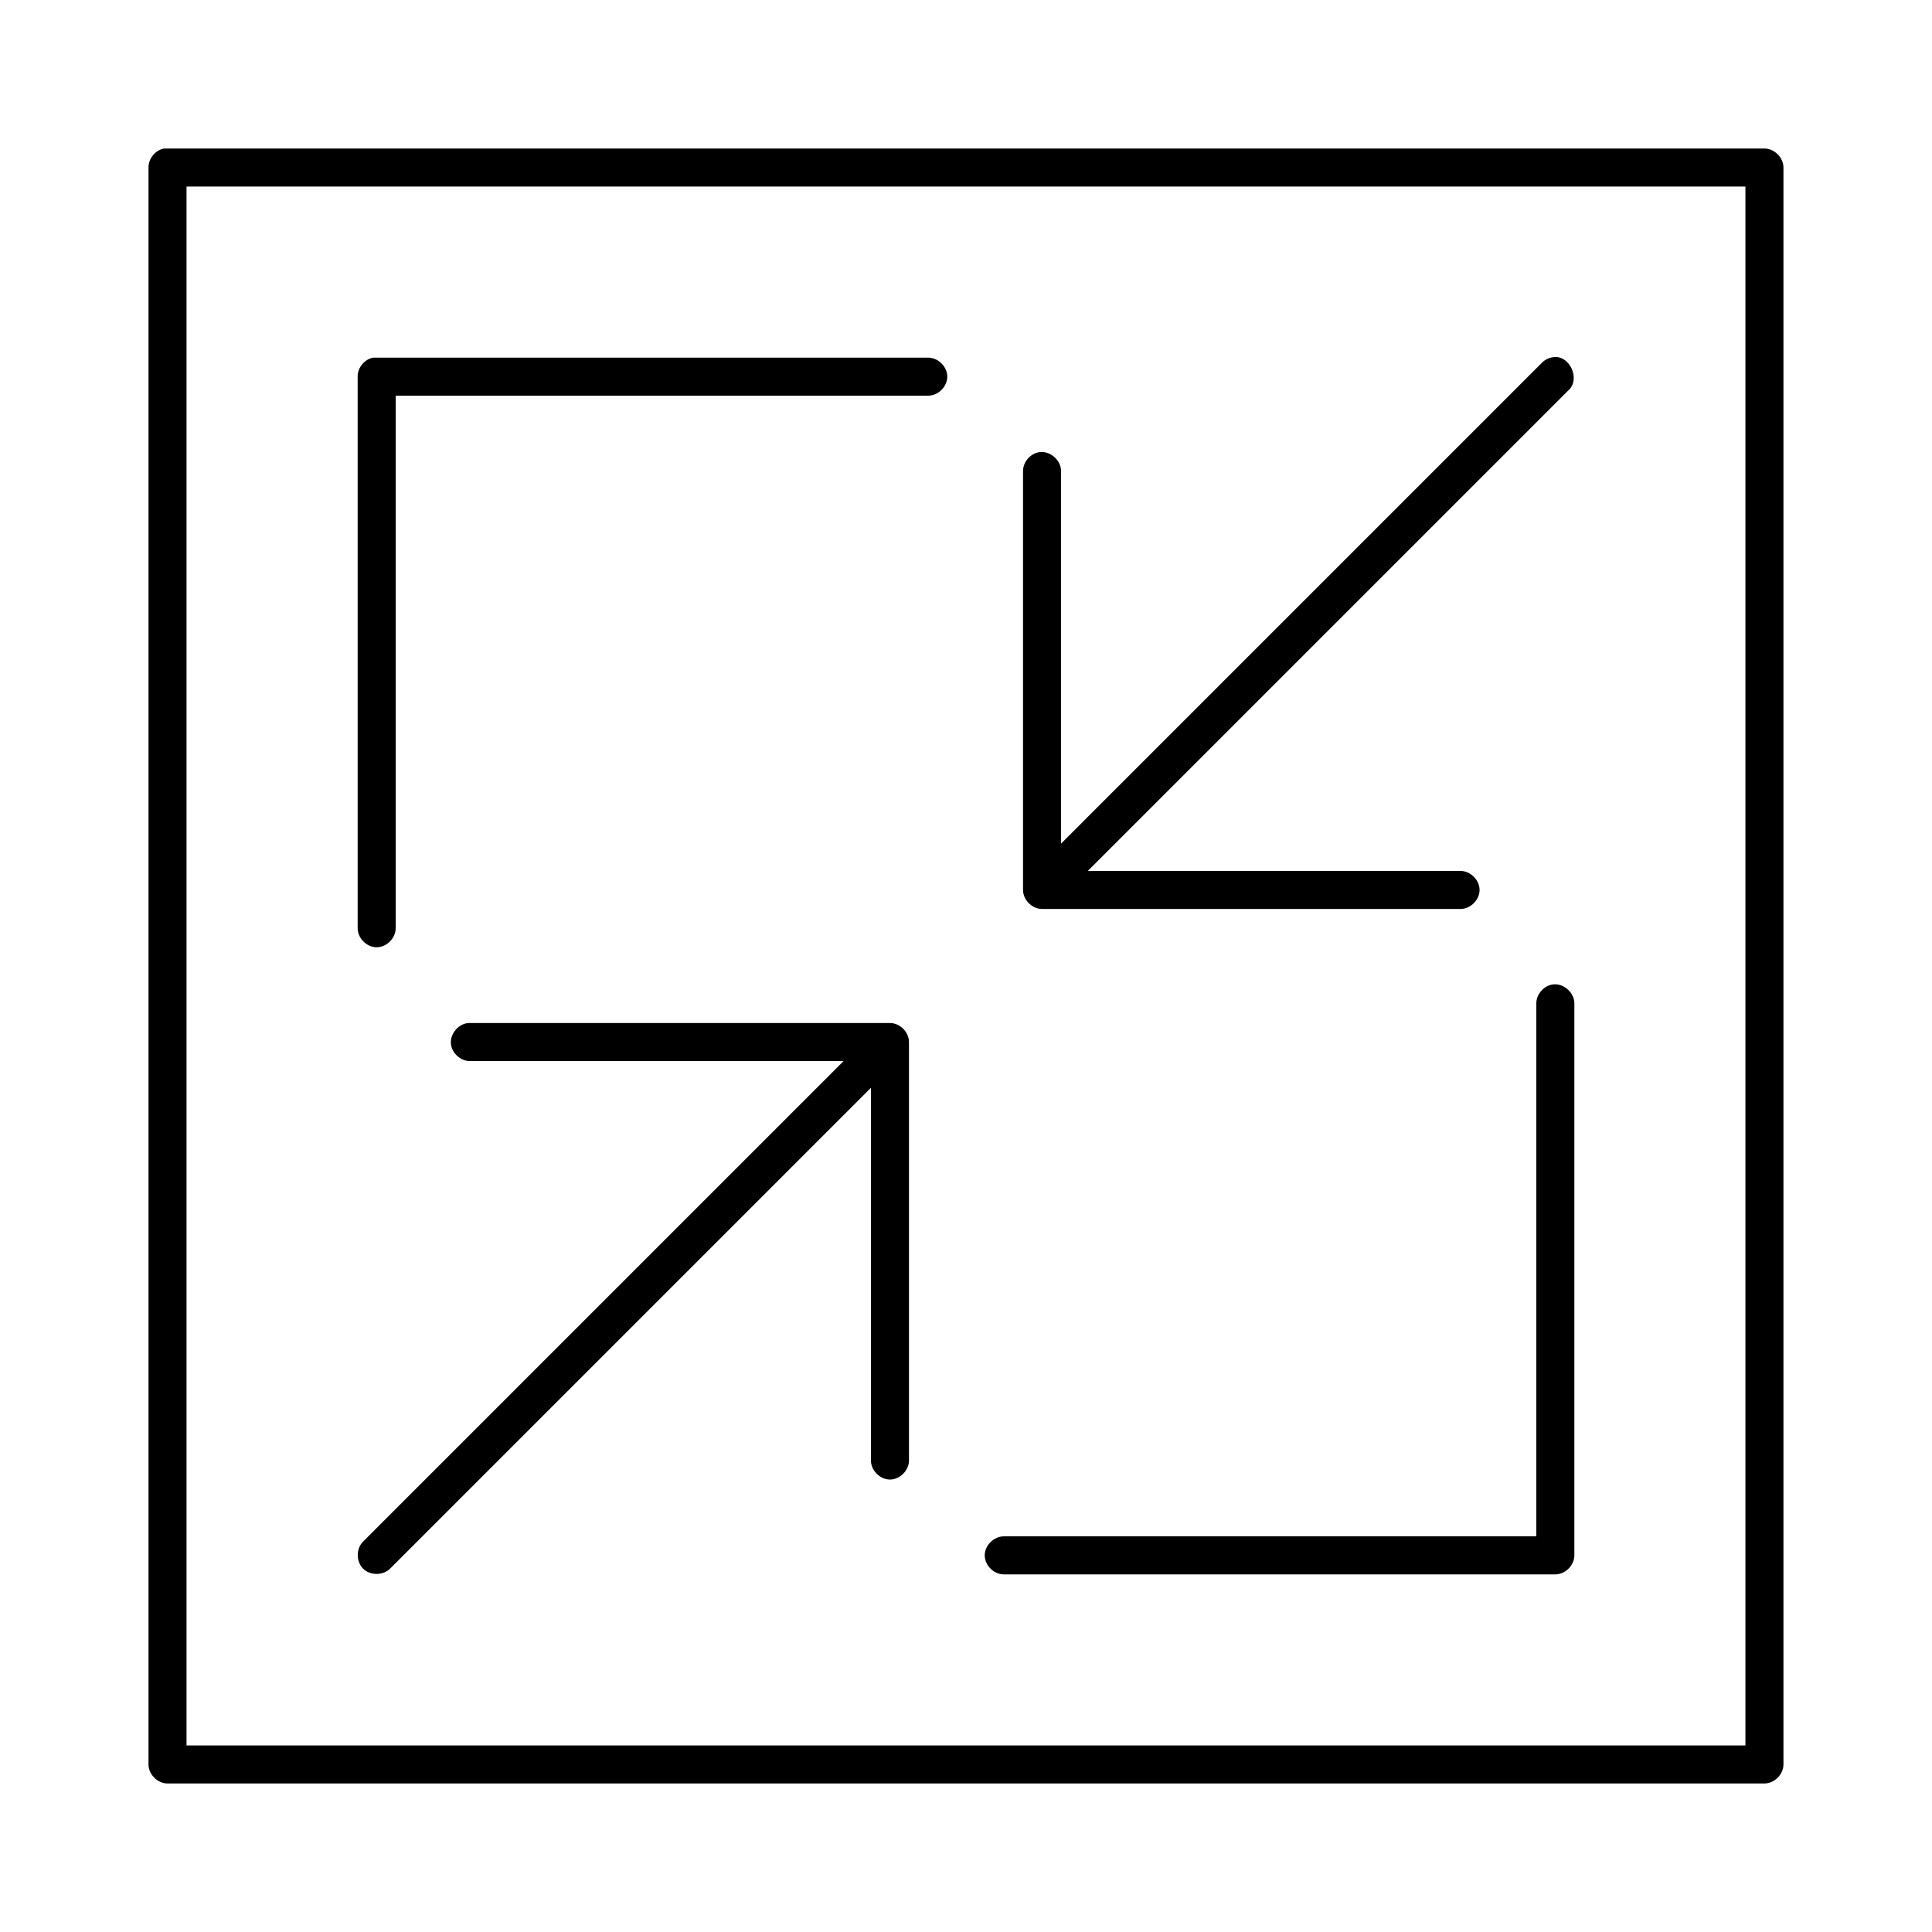
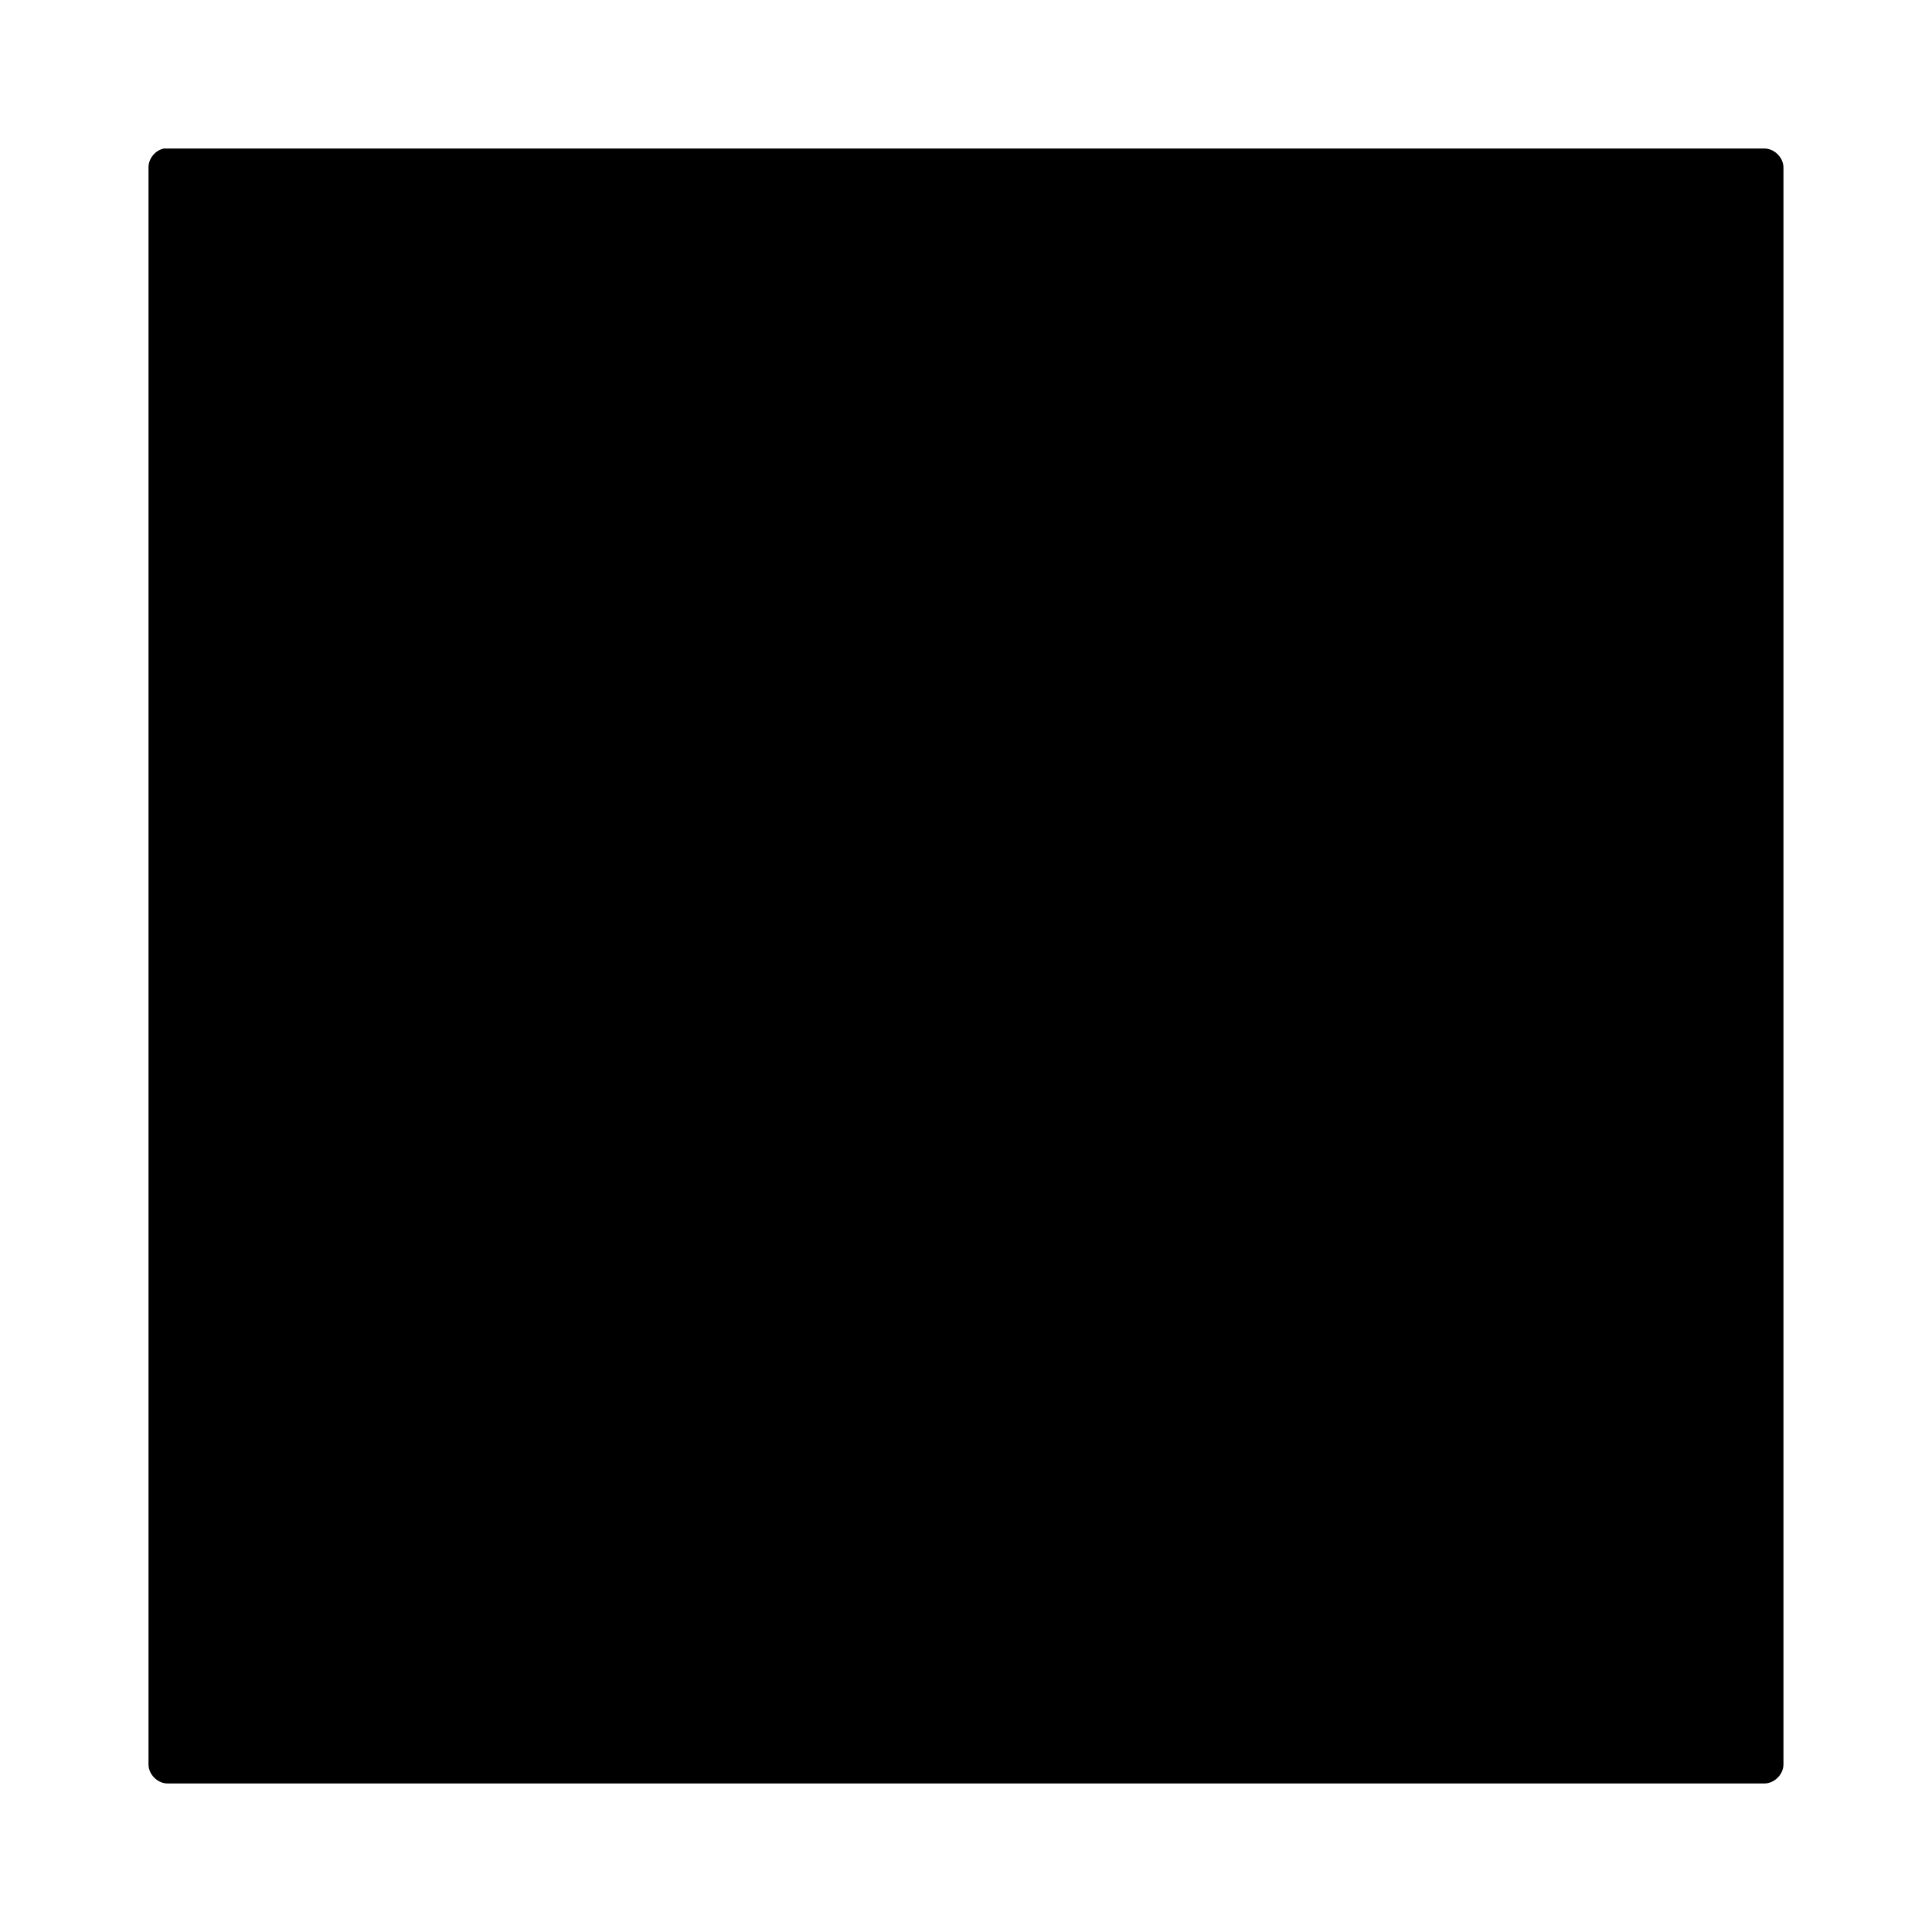
<svg xmlns="http://www.w3.org/2000/svg" fill="#000000" width="800px" height="800px" version="1.1" viewBox="144 144 512 512">
-   <path d="m187.45 183.36c-2.309 0.441-4.133 2.688-4.094 5.039v423.2c0 2.637 2.398 5.039 5.039 5.039h423.2c2.637 0 5.039-2.398 5.039-5.039v-423.2c0-2.637-2.398-5.039-5.039-5.039h-424.14zm5.984 10.078h413.12v413.12h-413.12zm362.59 45.184c-1.301 0.051-2.57 0.629-3.465 1.574l-127.37 127.37v-98.559c0.117-2.914-2.773-5.562-5.668-5.195-2.473 0.309-4.504 2.703-4.406 5.195v110.84c0 2.637 2.398 5.039 5.039 5.039h110.84c2.66 0.039 5.109-2.375 5.109-5.039 0-2.66-2.449-5.074-5.109-5.039h-98.715l127.53-127.53c2.941-2.832 0.297-8.887-3.777-8.66zm-313.15 0.16c-2.309 0.438-4.133 2.684-4.09 5.035v146.11c-0.039 2.66 2.375 5.109 5.039 5.109 2.66 0 5.074-2.449 5.039-5.109v-141.07h141.07c2.66 0.039 5.109-2.375 5.109-5.039 0-2.66-2.449-5.074-5.109-5.039h-147.05zm312.68 166.1c-2.477 0.309-4.508 2.703-4.41 5.195v141.07h-141.07c-2.66-0.039-5.109 2.375-5.109 5.039 0 2.66 2.449 5.074 5.109 5.039h146.11c2.637 0 5.039-2.398 5.039-5.039v-146.11c0.113-2.914-2.777-5.562-5.668-5.195zm-287.49 10.234c-2.637 0.246-4.812 2.871-4.566 5.512 0.25 2.637 2.875 4.812 5.512 4.562h98.559l-127.37 127.37c-1.871 1.891-1.844 5.324 0.059 7.184 1.902 1.863 5.332 1.812 7.184-0.102l127.37-127.37v98.715c-0.039 2.66 2.375 5.109 5.039 5.109 2.66 0 5.074-2.449 5.039-5.109v-110.84c0-2.637-2.398-5.039-5.039-5.039h-111.78z" />
+   <path d="m187.45 183.36c-2.309 0.441-4.133 2.688-4.094 5.039v423.2c0 2.637 2.398 5.039 5.039 5.039h423.2c2.637 0 5.039-2.398 5.039-5.039v-423.2c0-2.637-2.398-5.039-5.039-5.039h-424.14zm5.984 10.078h413.12h-413.12zm362.59 45.184c-1.301 0.051-2.57 0.629-3.465 1.574l-127.37 127.37v-98.559c0.117-2.914-2.773-5.562-5.668-5.195-2.473 0.309-4.504 2.703-4.406 5.195v110.84c0 2.637 2.398 5.039 5.039 5.039h110.84c2.66 0.039 5.109-2.375 5.109-5.039 0-2.66-2.449-5.074-5.109-5.039h-98.715l127.53-127.53c2.941-2.832 0.297-8.887-3.777-8.66zm-313.15 0.16c-2.309 0.438-4.133 2.684-4.09 5.035v146.11c-0.039 2.66 2.375 5.109 5.039 5.109 2.66 0 5.074-2.449 5.039-5.109v-141.07h141.07c2.66 0.039 5.109-2.375 5.109-5.039 0-2.66-2.449-5.074-5.109-5.039h-147.05zm312.68 166.1c-2.477 0.309-4.508 2.703-4.41 5.195v141.07h-141.07c-2.66-0.039-5.109 2.375-5.109 5.039 0 2.66 2.449 5.074 5.109 5.039h146.11c2.637 0 5.039-2.398 5.039-5.039v-146.11c0.113-2.914-2.777-5.562-5.668-5.195zm-287.49 10.234c-2.637 0.246-4.812 2.871-4.566 5.512 0.25 2.637 2.875 4.812 5.512 4.562h98.559l-127.37 127.37c-1.871 1.891-1.844 5.324 0.059 7.184 1.902 1.863 5.332 1.812 7.184-0.102l127.37-127.37v98.715c-0.039 2.66 2.375 5.109 5.039 5.109 2.66 0 5.074-2.449 5.039-5.109v-110.84c0-2.637-2.398-5.039-5.039-5.039h-111.78z" />
</svg>